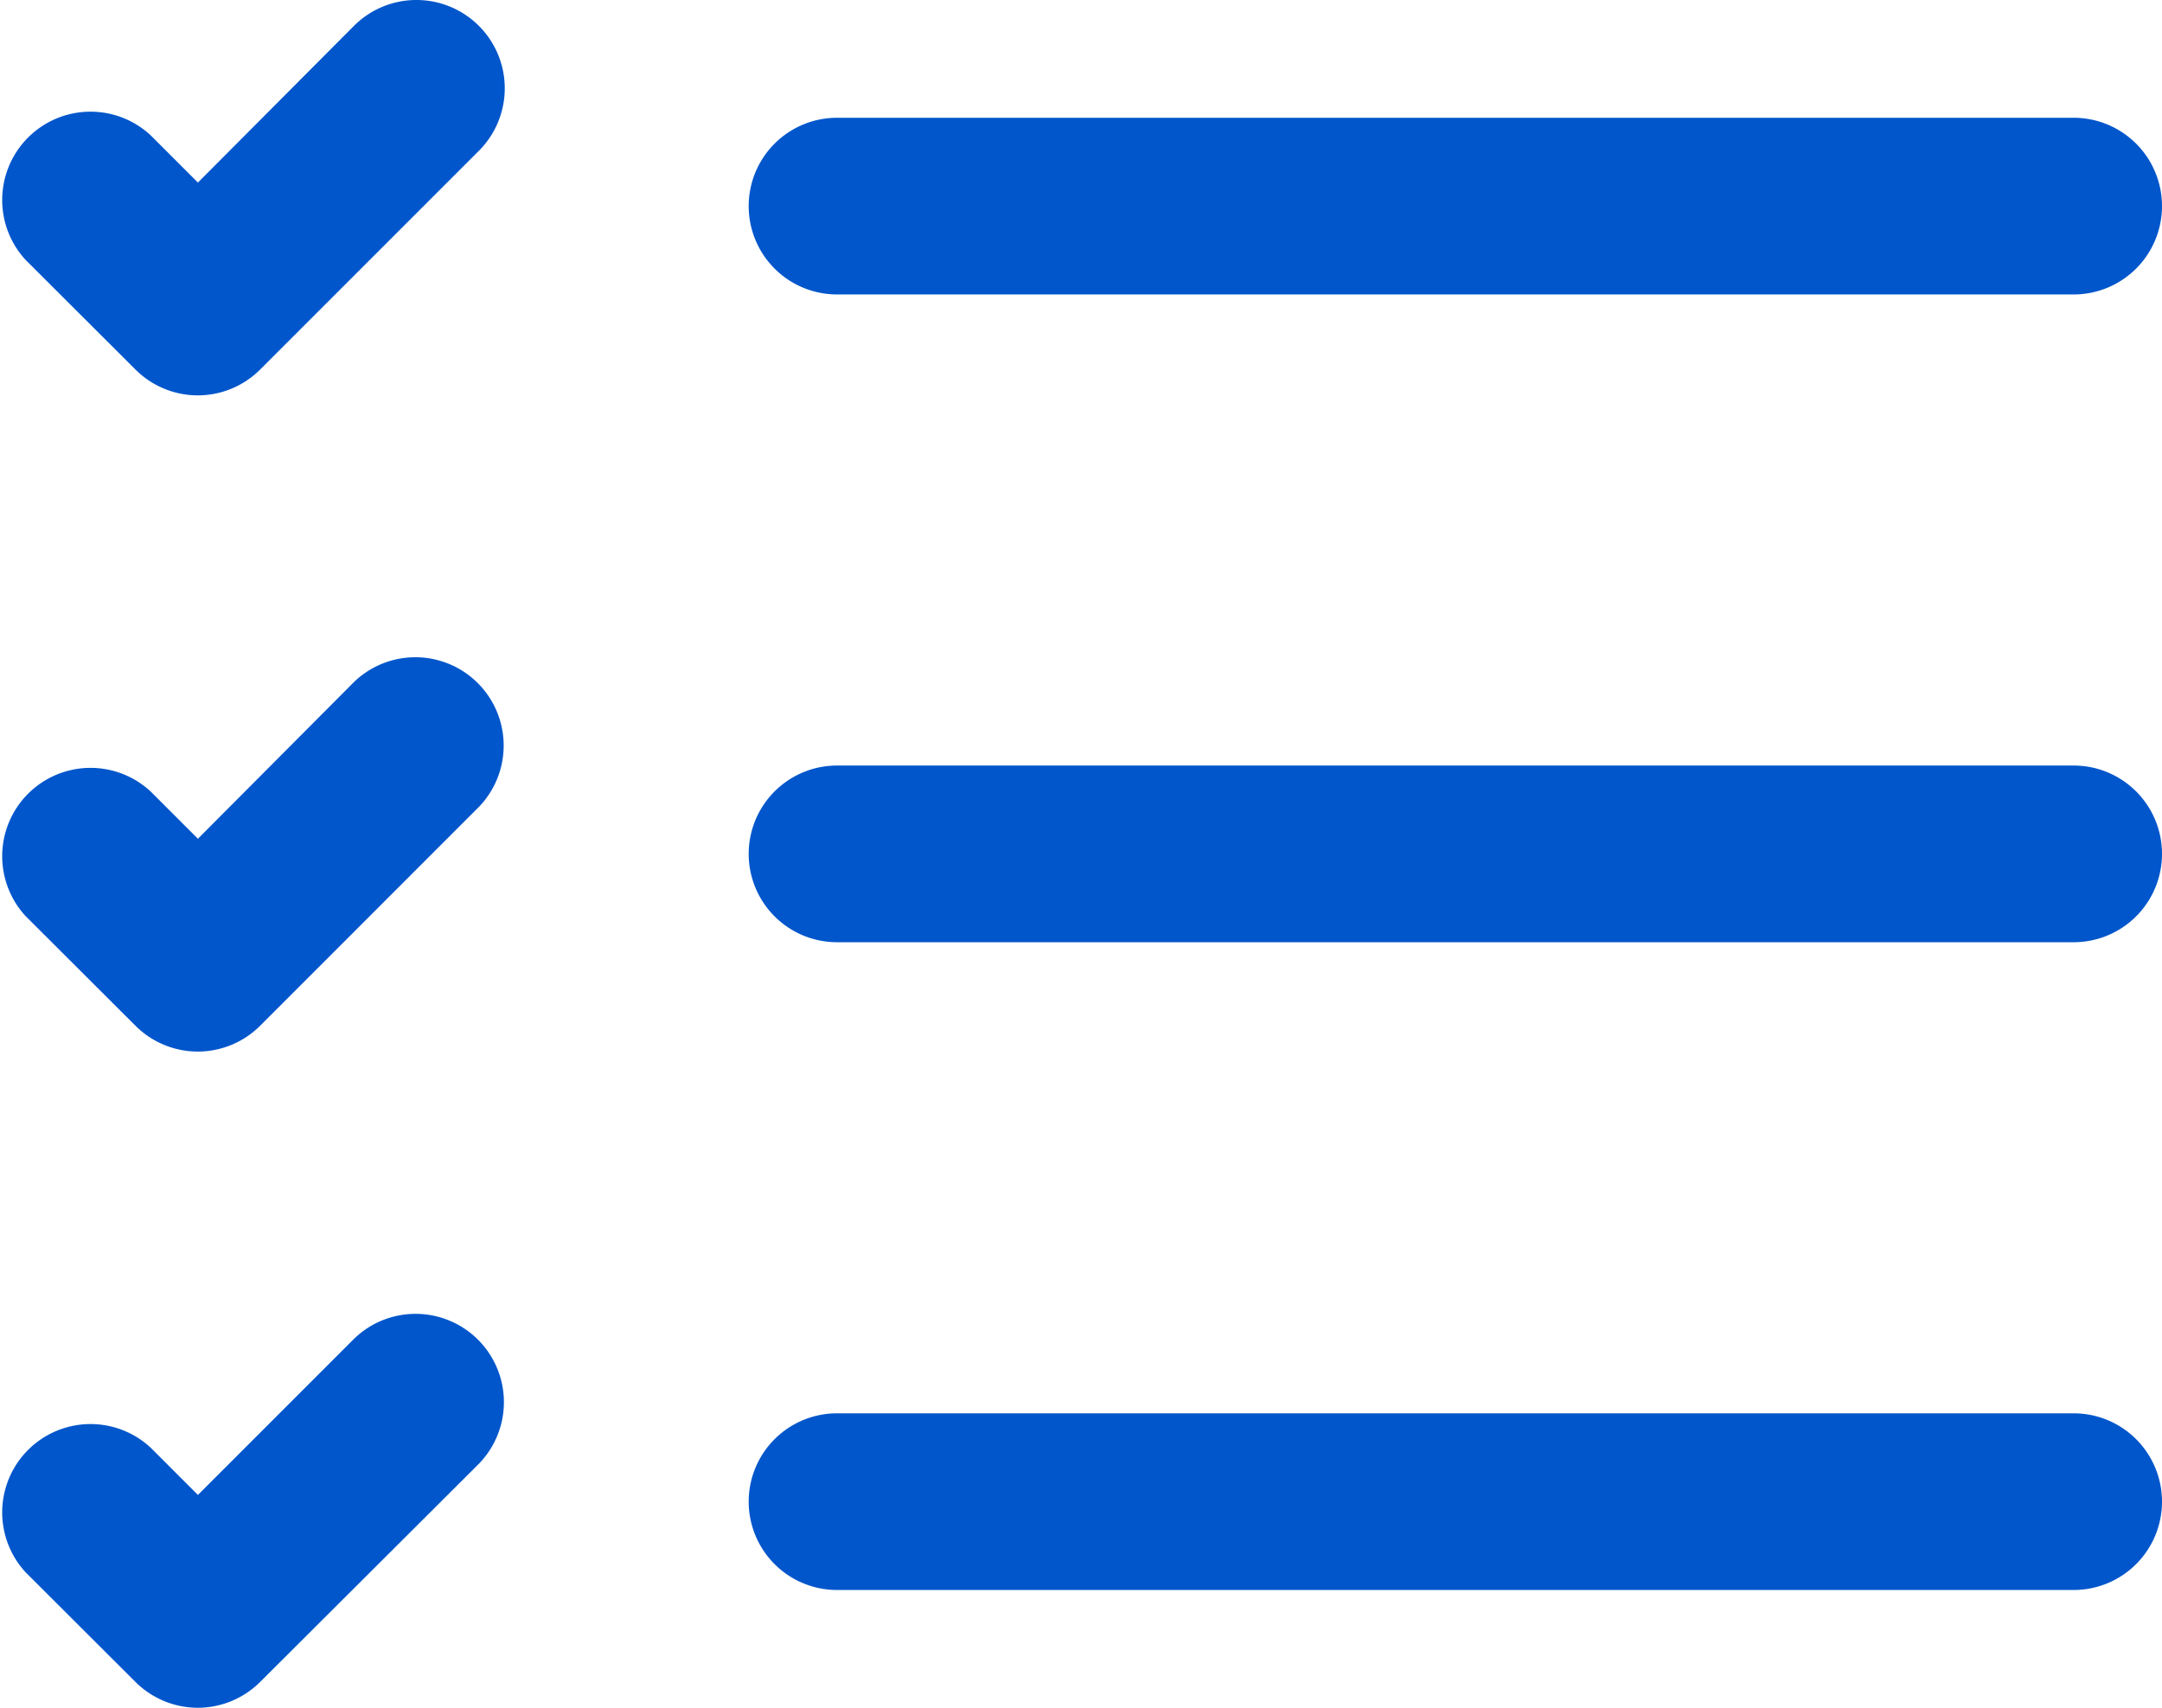
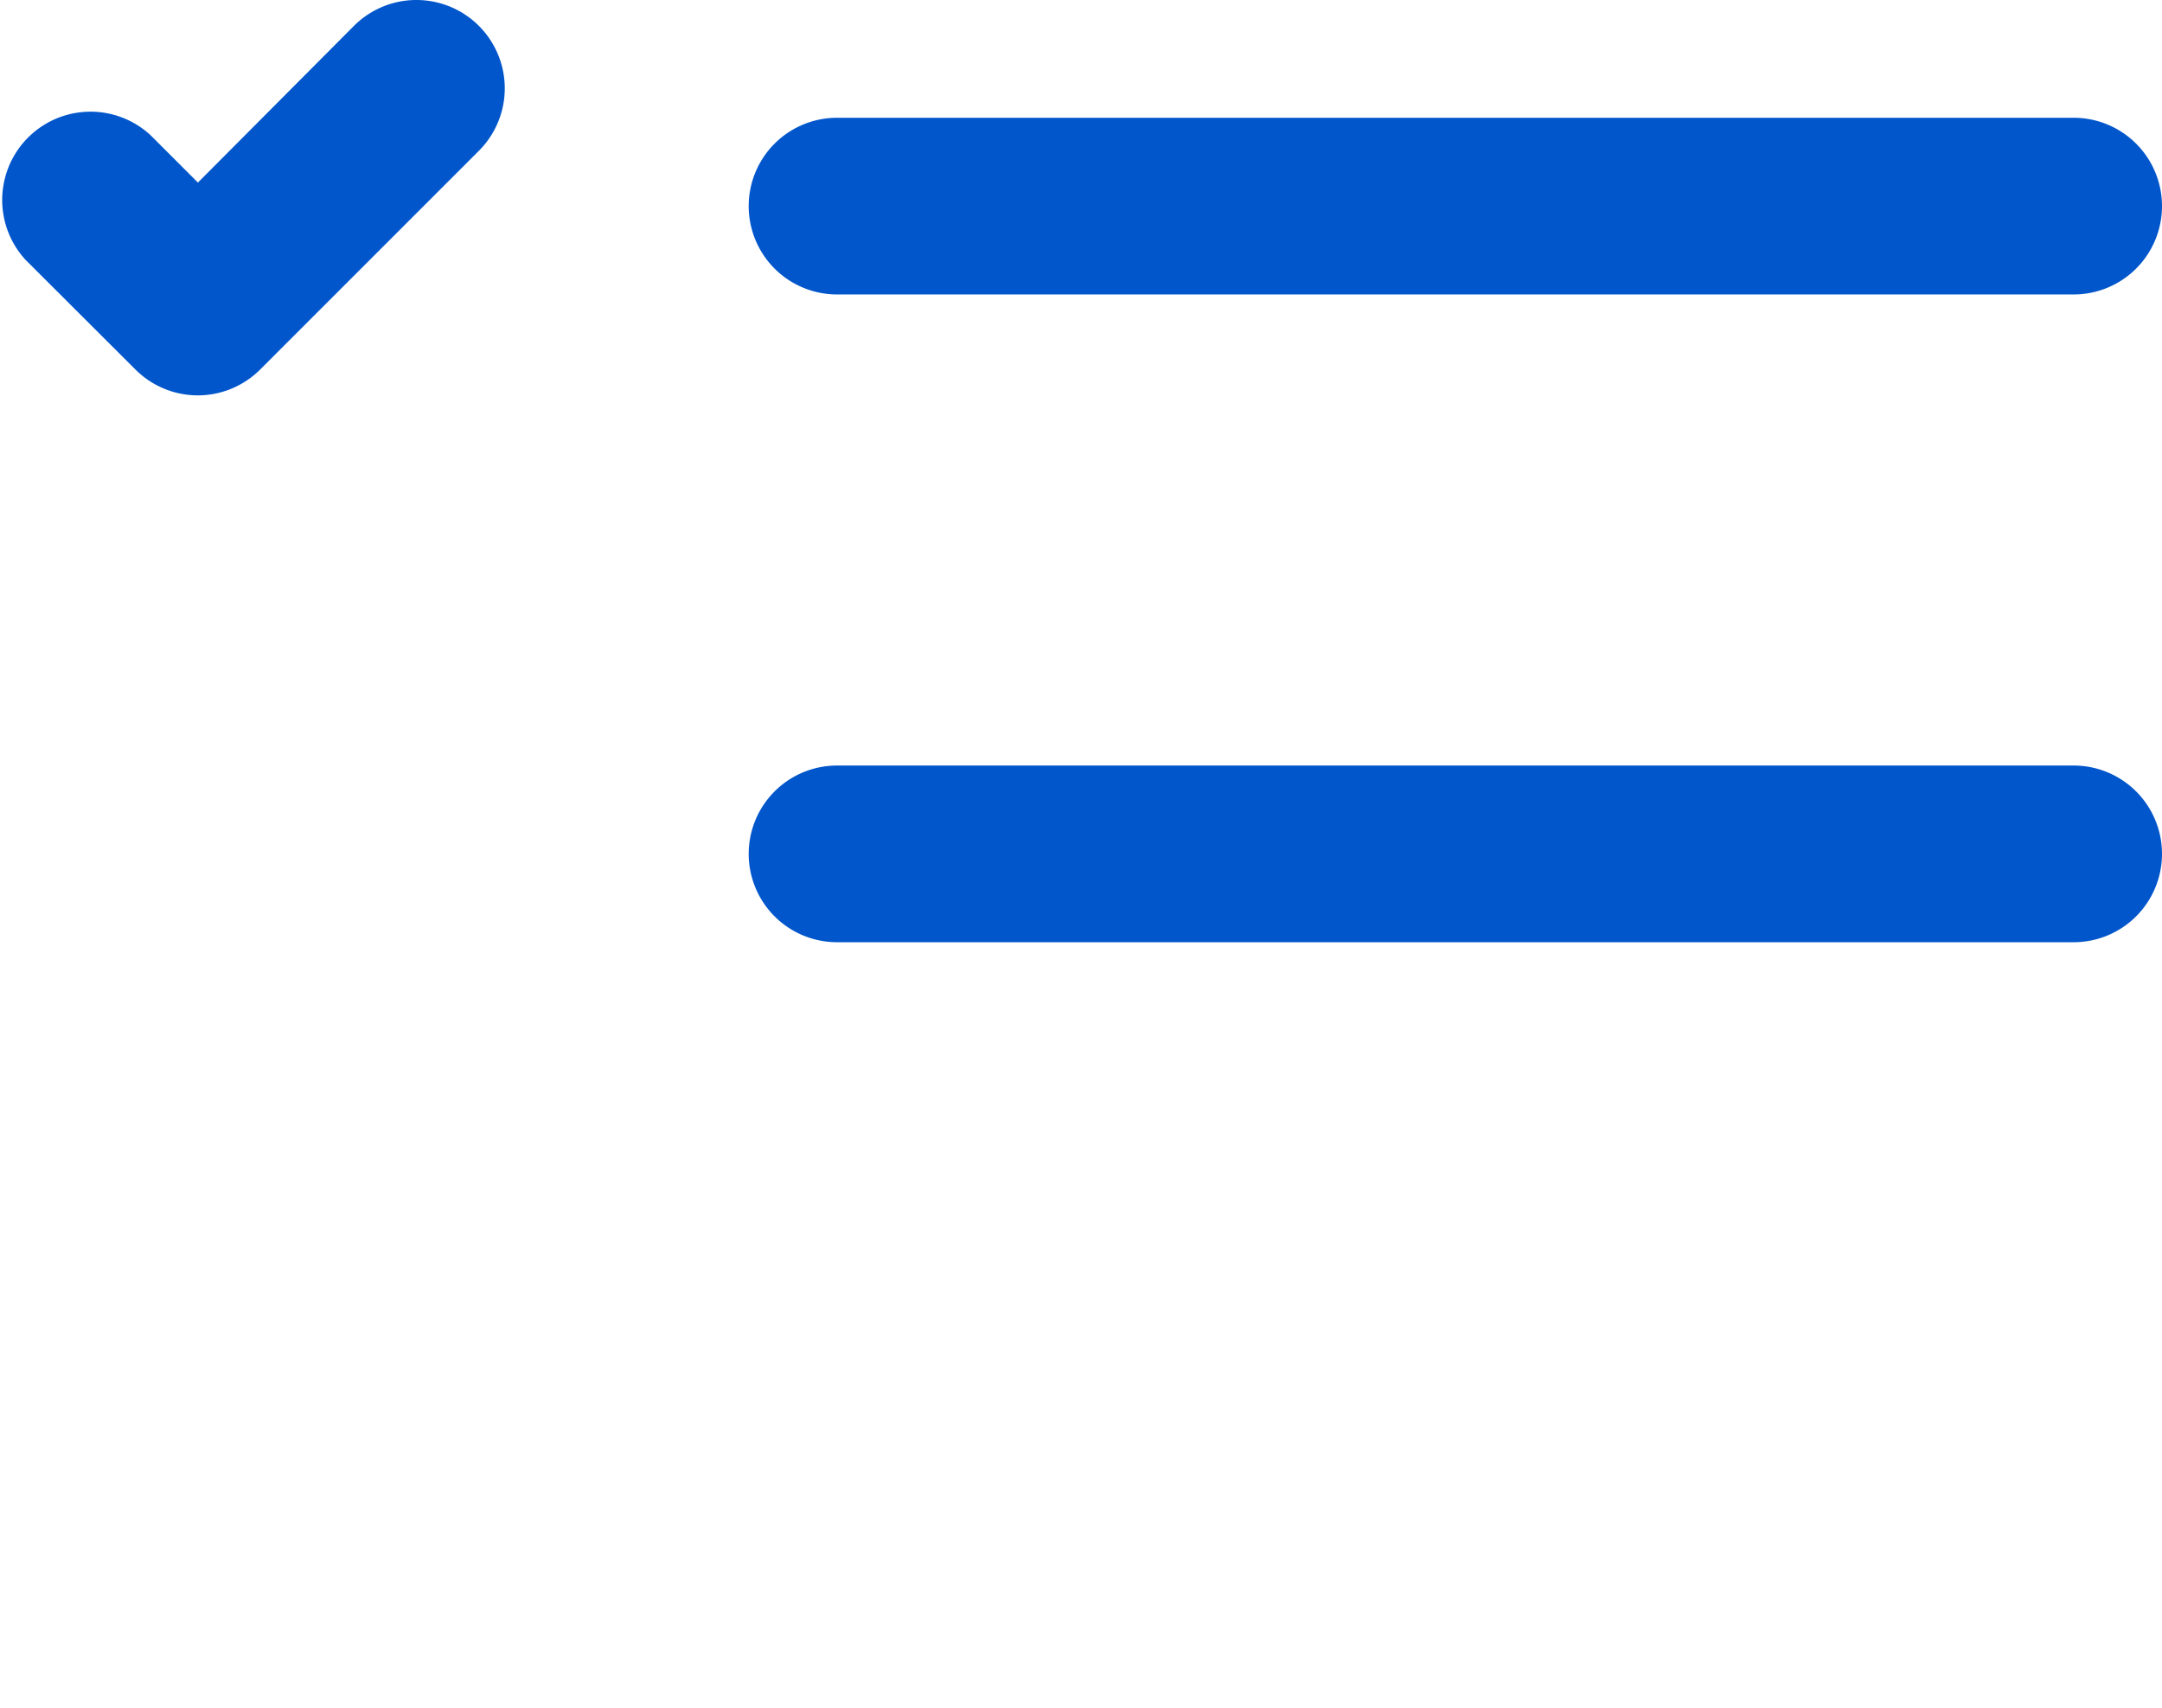
<svg xmlns="http://www.w3.org/2000/svg" width="36.714" height="29" viewBox="0 0 36.714 29">
  <g id="Raggruppa_9252" data-name="Raggruppa 9252" transform="translate(-1.5 -3.5)">
    <path id="Line_877" data-name="Line 877" d="M21,1.5H0A1.5,1.5,0,0,1-1.5,0,1.5,1.5,0,0,1,0-1.5H21A1.5,1.5,0,0,1,22.5,0,1.5,1.5,0,0,1,21,1.5Z" transform="translate(15.714 7)" fill="#0156cb" />
    <path id="Line_878" data-name="Line 878" d="M21,1.5H0A1.5,1.5,0,0,1-1.5,0,1.5,1.5,0,0,1,0-1.5H21A1.5,1.5,0,0,1,22.5,0,1.5,1.5,0,0,1,21,1.5Z" transform="translate(15.714 18)" fill="#0156cb" />
-     <path id="Line_879" data-name="Line 879" d="M21,1.5H0A1.5,1.5,0,0,1-1.5,0,1.5,1.5,0,0,1,0-1.5H21A1.5,1.5,0,0,1,22.5,0,1.5,1.5,0,0,1,21,1.5Z" transform="translate(15.714 29)" fill="#0156cb" />
    <path id="Path_12710" data-name="Path 12710" d="M4.857,10.214A1.5,1.5,0,0,1,3.8,9.775L1.939,7.918A1.5,1.5,0,0,1,4.061,5.8l.8.8L7.511,3.939A1.5,1.5,0,0,1,9.632,6.061L5.918,9.775A1.5,1.5,0,0,1,4.857,10.214Z" transform="translate(0)" fill="#0156cb" />
-     <path id="Path_12711" data-name="Path 12711" d="M4.857,16.214A1.5,1.5,0,0,1,3.8,15.775L1.939,13.918A1.5,1.5,0,0,1,4.061,11.8l.8.8L7.511,9.939a1.5,1.5,0,0,1,2.121,2.121L5.918,15.775A1.5,1.5,0,0,1,4.857,16.214Z" transform="translate(0 5.143)" fill="#0156cb" />
-     <path id="Path_12712" data-name="Path 12712" d="M4.857,22.214A1.5,1.5,0,0,1,3.8,21.775L1.939,19.918A1.5,1.5,0,0,1,4.061,17.8l.8.8,2.654-2.654a1.5,1.5,0,0,1,2.121,2.121L5.918,21.775A1.5,1.5,0,0,1,4.857,22.214Z" transform="translate(0 10.286)" fill="#0156cb" />
  </g>
</svg>